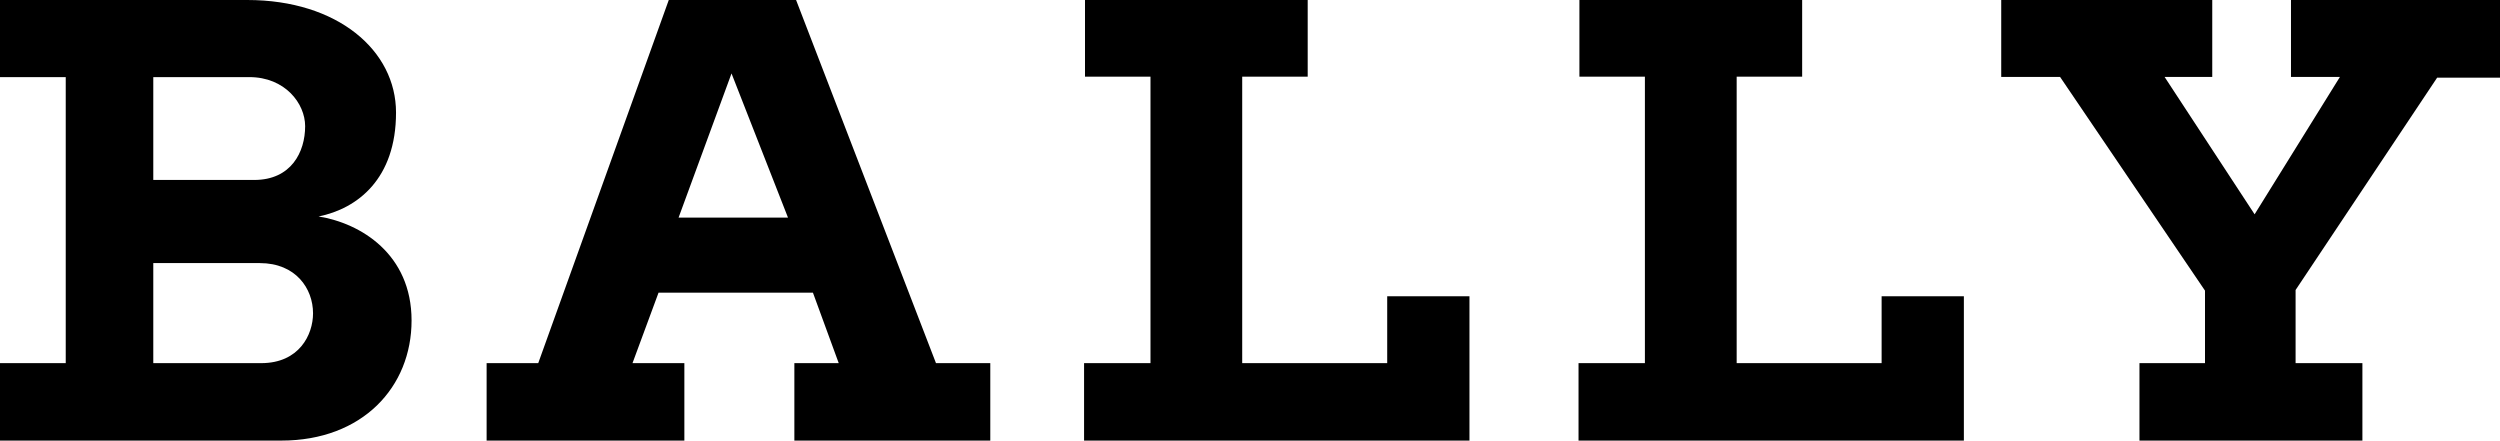
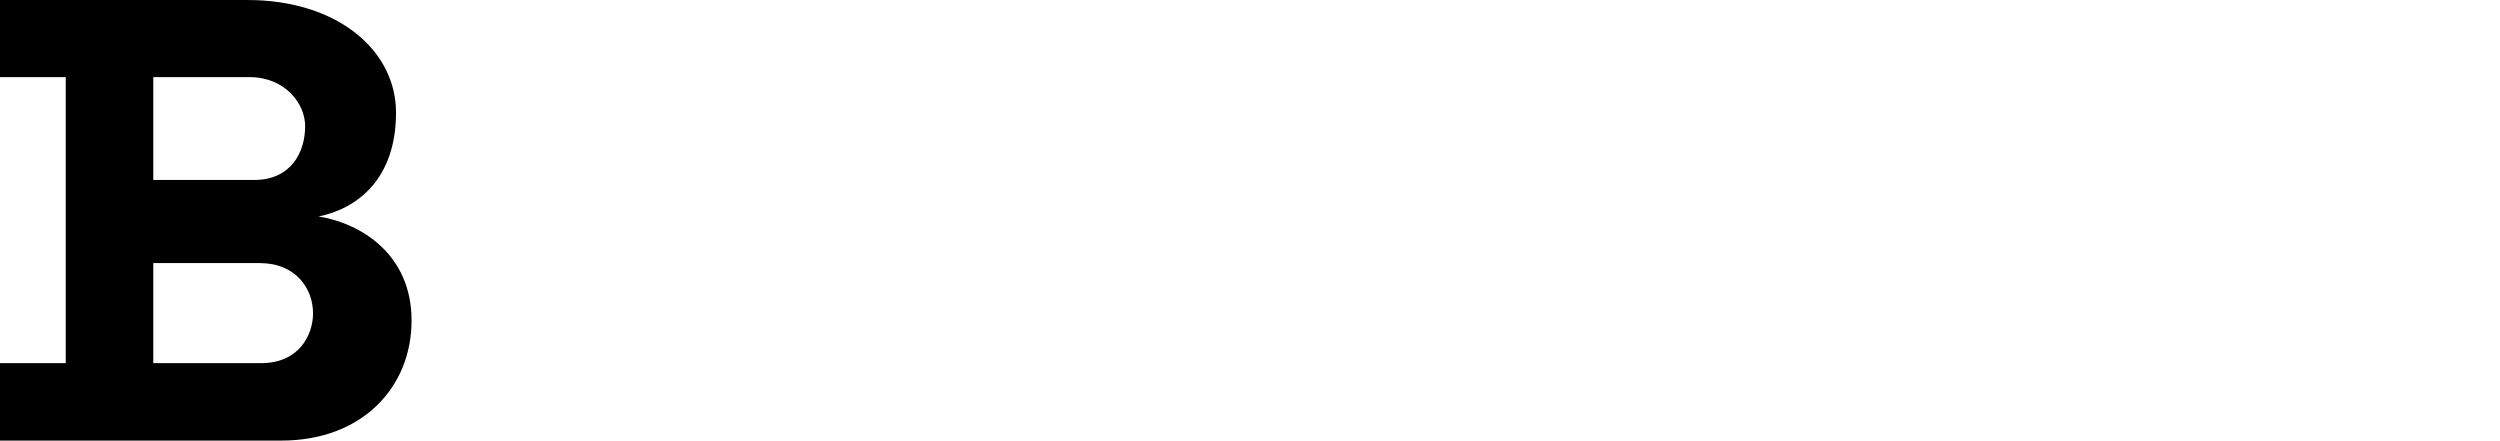
<svg xmlns="http://www.w3.org/2000/svg" id="Layer_1" data-name="Layer 1" viewBox="0 0 510 89.88">
-   <path d="m162.4,0l28.54,74.08h11.08v15.8h-39.97v-15.8h9.05l-5.26-14.37h-31.5l-5.31,14.37h10.58v15.8h-40.34v-15.8h10.53L136.43,0h25.97Zm-23.97,44.39h22.32l-11.52-29.41-10.8,29.41Z" />
-   <polygon points="221.34 0 221.34 15.64 234.7 15.64 234.7 74.08 221.15 74.08 221.15 89.88 299.77 89.88 299.77 60.44 282.99 60.44 282.99 74.08 253.41 74.08 253.41 15.64 266.77 15.64 266.77 0 221.34 0" />
-   <polygon points="322.2 0 322.2 15.64 335.56 15.64 335.56 74.08 322.02 74.08 322.02 89.88 400.63 89.88 400.63 60.44 383.85 60.44 383.85 74.08 354.28 74.08 354.28 15.64 367.64 15.64 367.64 0 322.2 0" />
-   <polygon points="408.25 0 408.25 15.7 420.26 15.7 449.82 59.29 449.82 74.08 436.45 74.08 436.45 89.88 481.93 89.88 481.93 74.08 468.3 74.08 468.3 59.16 497.18 15.84 510 15.84 510 0 467.36 0 467.36 15.7 477.34 15.7 459.94 43.72 441.58 15.7 451.3 15.7 451.3 0 408.25 0" />
  <path d="m0,0h50.44c18.45,0,30.35,10.31,30.35,22.96,0,13.5-7.84,19.59-15.8,21.2,8.57,1.37,18.97,7.66,18.97,21.22s-9.99,24.5-26.58,24.5H0v-15.8h13.41V15.73H0V0Zm31.27,15.73v20.98h20.59c7.56,0,10.39-5.71,10.39-10.97,0-4.62-4.09-10.01-11.39-10.01h-19.59Zm0,58.35h22.02c7.73,0,10.57-5.78,10.57-10.17,0-5.03-3.51-10.24-10.86-10.24h-21.73v20.41Z" />
</svg>